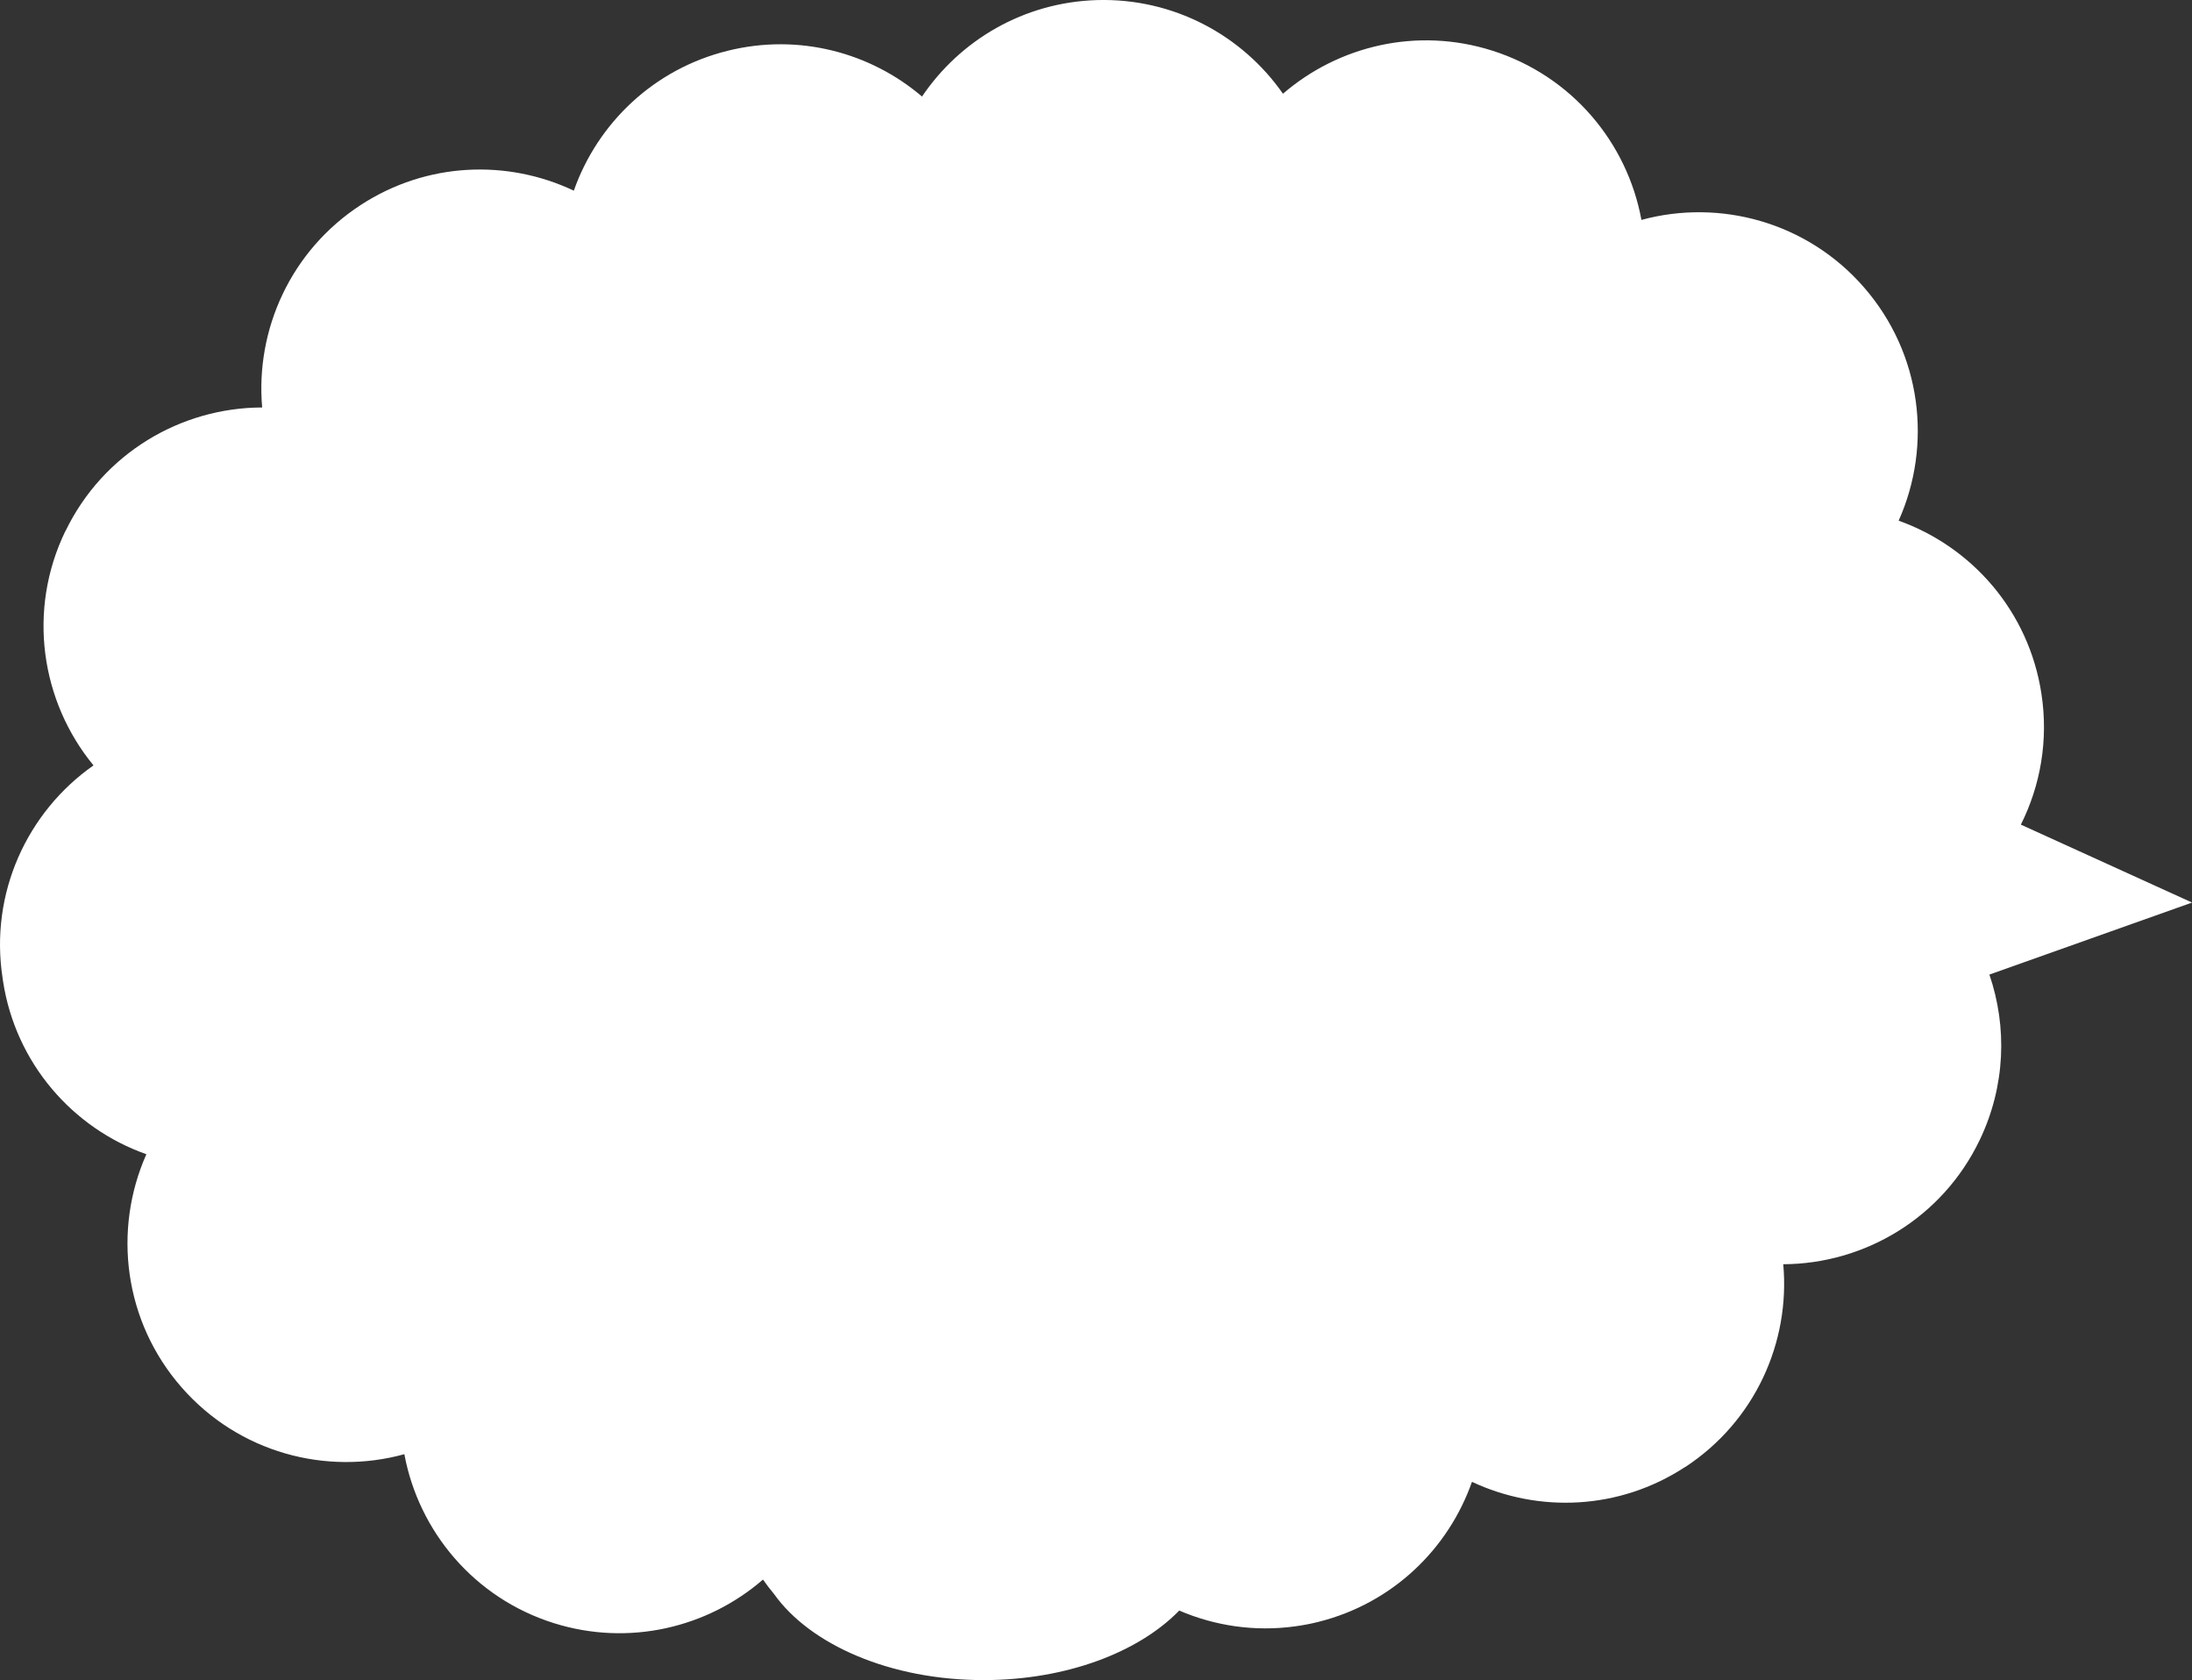
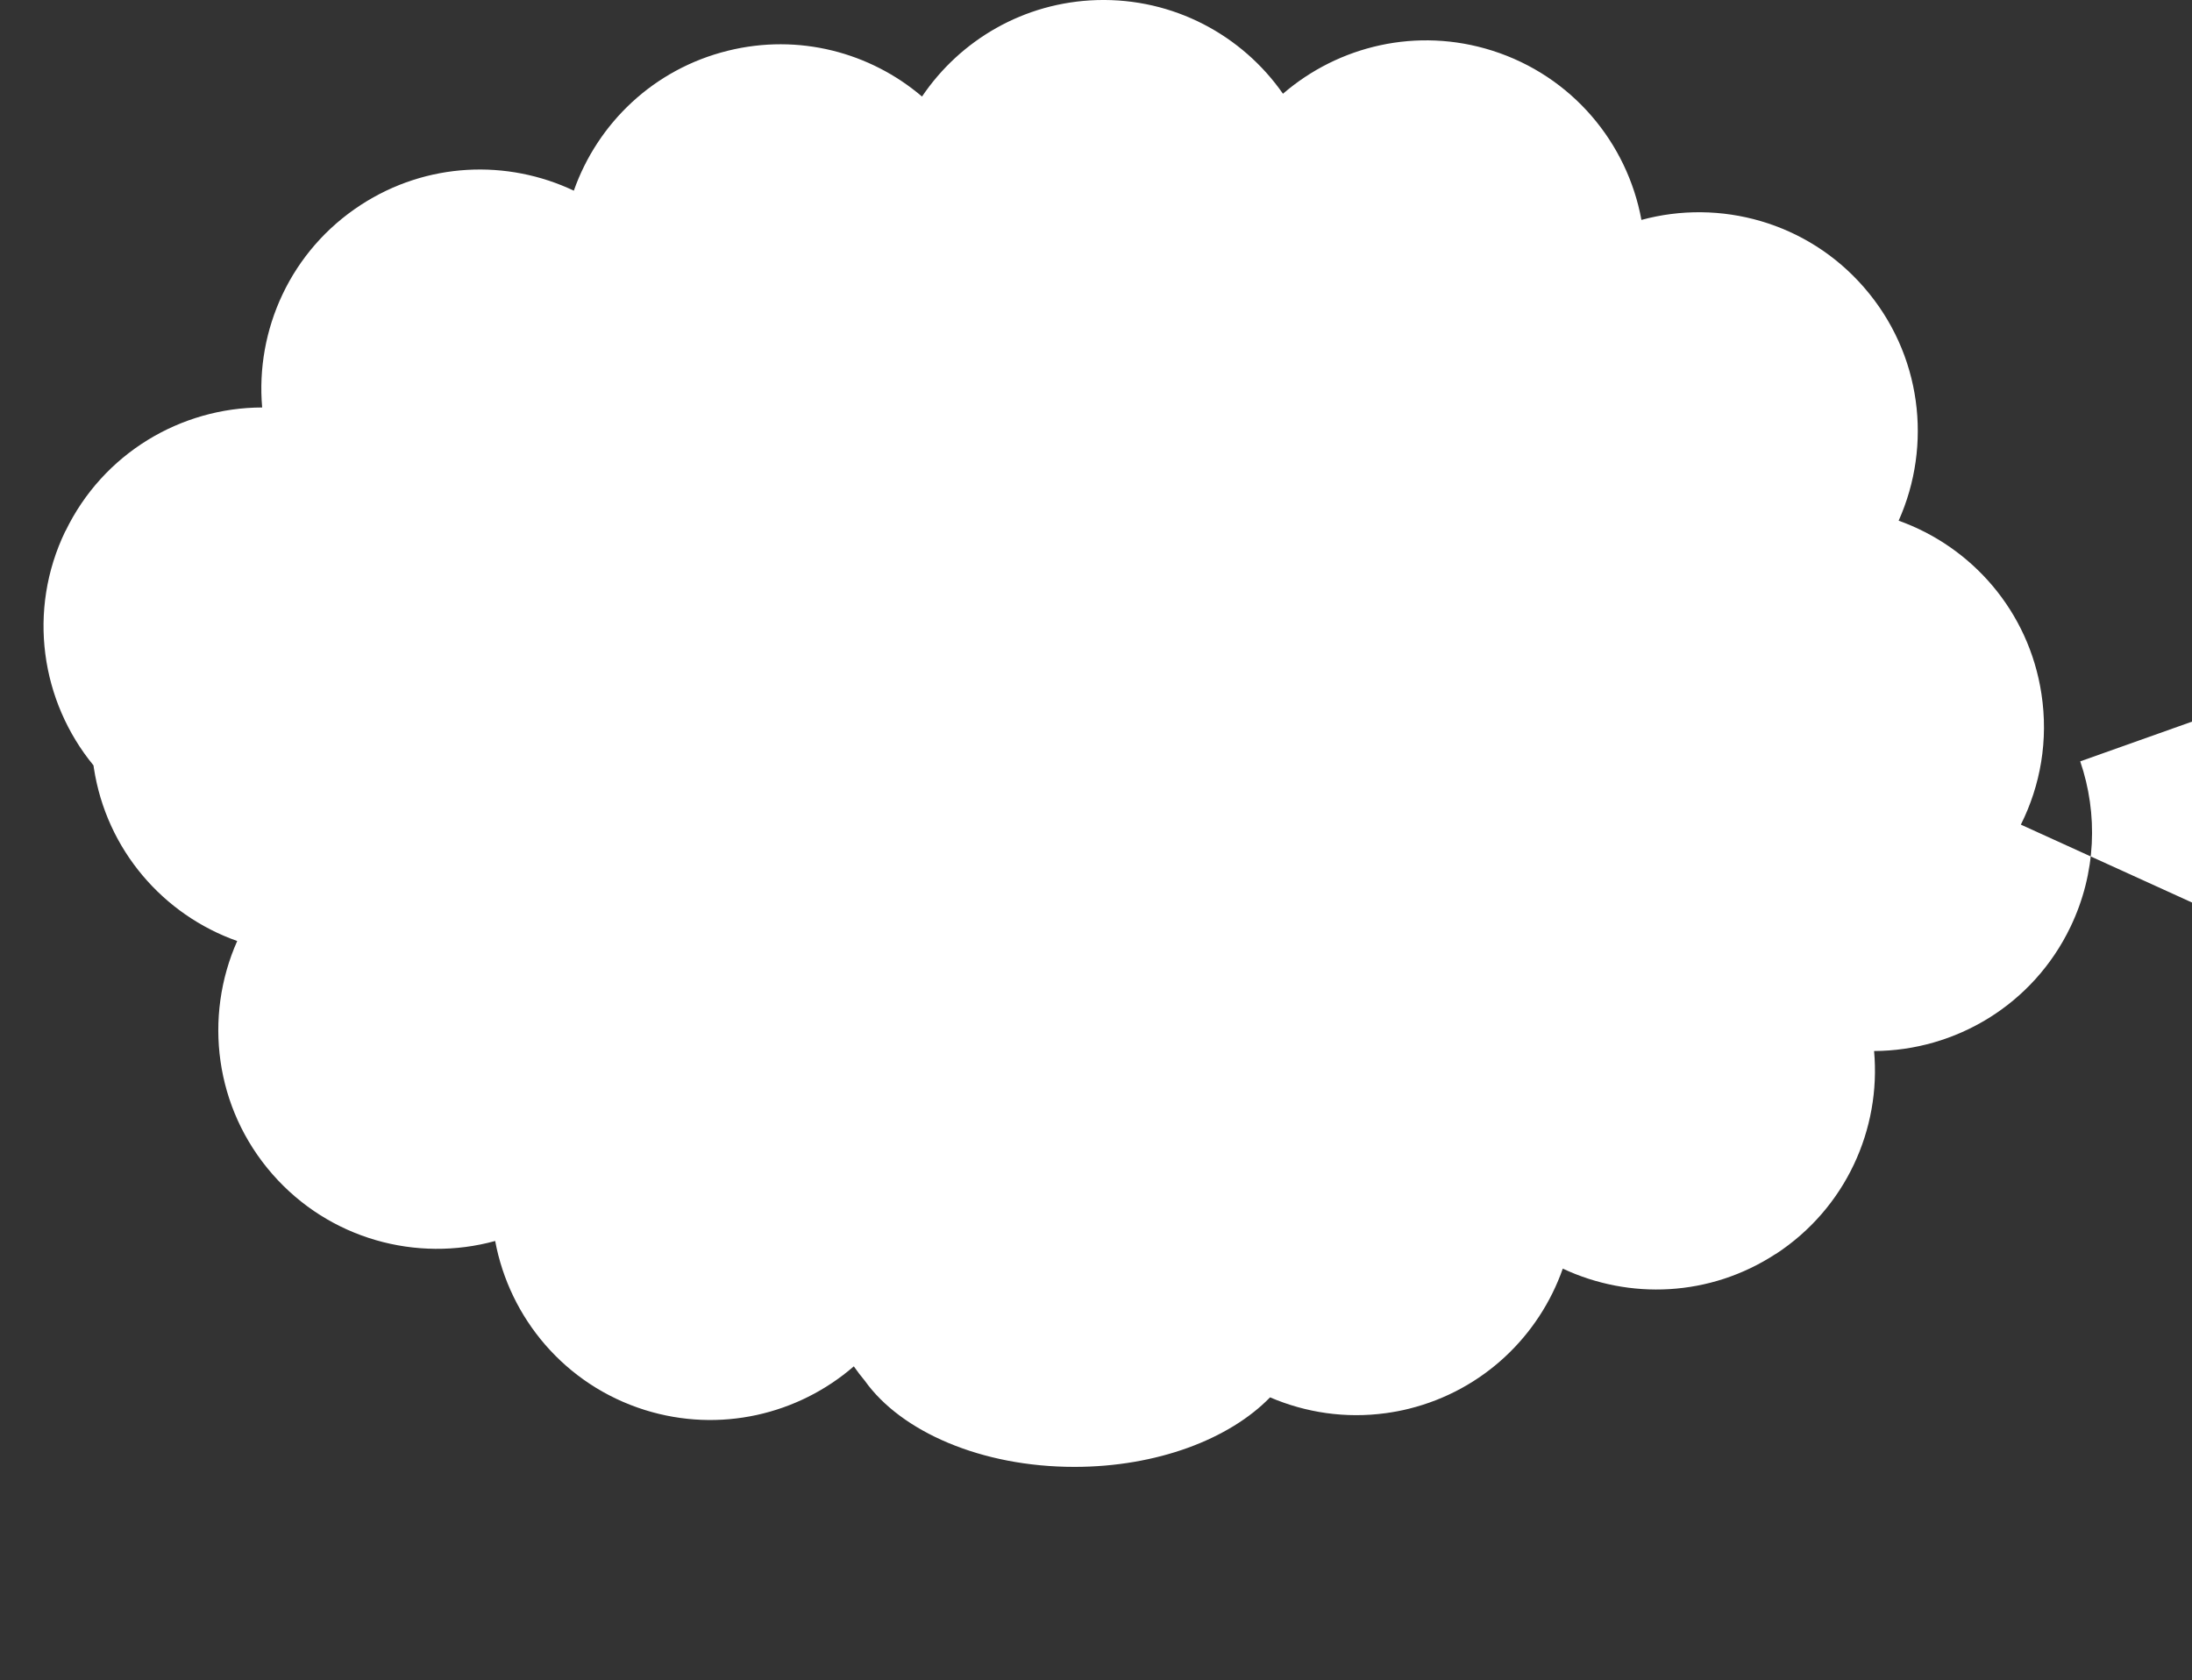
<svg xmlns="http://www.w3.org/2000/svg" id="_レイヤー_2" data-name="レイヤー 2" viewBox="0 0 548.82 420.64">
  <rect x="0" y="0" width="548.82" height="420.64" fill="#333333" stroke="none" />
  <defs>
    <style>
      .cls-1 {
        fill: #fff;
      }
    </style>
  </defs>
  <g id="_レイヤー_1-2" data-name="レイヤー 1">
-     <path class="cls-1" d="M548.82,225.96l-42.85-19.5c4.9-9.78,6.94-21.13,5.15-32.77-3.14-20.63-17.4-36.78-35.75-43.33,8.46-18.89,5.82-41.77-8.68-58.42-14.24-16.38-36.12-22.22-55.72-16.88-3.54-19.3-17.36-36.04-37.37-42.39-18.82-5.96-38.45-1.22-52.38,10.8C311.02,8.83,293.82-.53,274.66.02c-18.33.55-34.27,10.03-43.81,24.15-12.95-11.03-30.84-15.87-48.61-11.47-18.63,4.6-32.64,18.21-38.57,35.04-16.6-7.87-36.77-7.2-53.3,3.55-17.57,11.42-26.44,31.23-24.73,50.73-20.32.03-39.82,11.44-49.25,30.96h-.03c-9.6,19.86-6.11,42.65,7.05,58.65C6.82,203.25-2.68,223.67.67,245.01c.03.22.06.43.09.65,3.15,20.52,17.4,36.79,35.89,43.32-8.41,18.91-5.7,41.81,8.84,58.4,14.29,16.32,36.16,22.1,55.75,16.7,3.58,19.27,17.43,36.01,37.43,42.3,18.82,5.9,38.47,1.13,52.36-10.91.87,1.25,1.8,2.45,2.77,3.62,9.05,12.71,29.13,21.55,52.45,21.55,20.7,0,38.84-6.96,49-17.41,8.92,3.83,18.9,5.35,29.04,3.95,1.93-.27,3.84-.62,5.74-1.1,18.6-4.63,32.6-18.26,38.51-35.08,16.65,7.81,36.81,7.11,53.33-3.69v.03c17.54-11.47,26.38-31.3,24.61-50.82,20.33-.08,39.81-11.55,49.18-31.09,6.47-13.49,6.92-28.31,2.43-41.43l50.74-18.03Z" />
+     <path class="cls-1" d="M548.82,225.96l-42.85-19.5c4.9-9.78,6.94-21.13,5.15-32.77-3.14-20.63-17.4-36.78-35.75-43.33,8.46-18.89,5.82-41.77-8.68-58.42-14.24-16.38-36.12-22.22-55.72-16.88-3.54-19.3-17.36-36.04-37.37-42.39-18.82-5.96-38.45-1.22-52.38,10.8C311.02,8.83,293.82-.53,274.66.02c-18.33.55-34.27,10.03-43.81,24.15-12.95-11.03-30.84-15.87-48.61-11.47-18.63,4.6-32.64,18.21-38.57,35.04-16.6-7.87-36.77-7.2-53.3,3.55-17.57,11.42-26.44,31.23-24.73,50.73-20.32.03-39.82,11.44-49.25,30.96h-.03c-9.6,19.86-6.11,42.65,7.05,58.65c.03.22.06.43.09.65,3.15,20.52,17.4,36.79,35.89,43.32-8.41,18.91-5.7,41.81,8.84,58.4,14.29,16.32,36.16,22.1,55.75,16.7,3.58,19.27,17.43,36.01,37.43,42.3,18.82,5.9,38.47,1.13,52.36-10.91.87,1.25,1.8,2.45,2.77,3.62,9.05,12.71,29.13,21.55,52.45,21.55,20.7,0,38.84-6.96,49-17.41,8.92,3.83,18.9,5.35,29.04,3.95,1.93-.27,3.84-.62,5.74-1.1,18.6-4.63,32.6-18.26,38.51-35.08,16.65,7.81,36.81,7.11,53.33-3.69v.03c17.54-11.47,26.38-31.3,24.61-50.82,20.33-.08,39.81-11.55,49.18-31.09,6.47-13.49,6.92-28.31,2.43-41.43l50.74-18.03Z" />
  </g>
</svg>